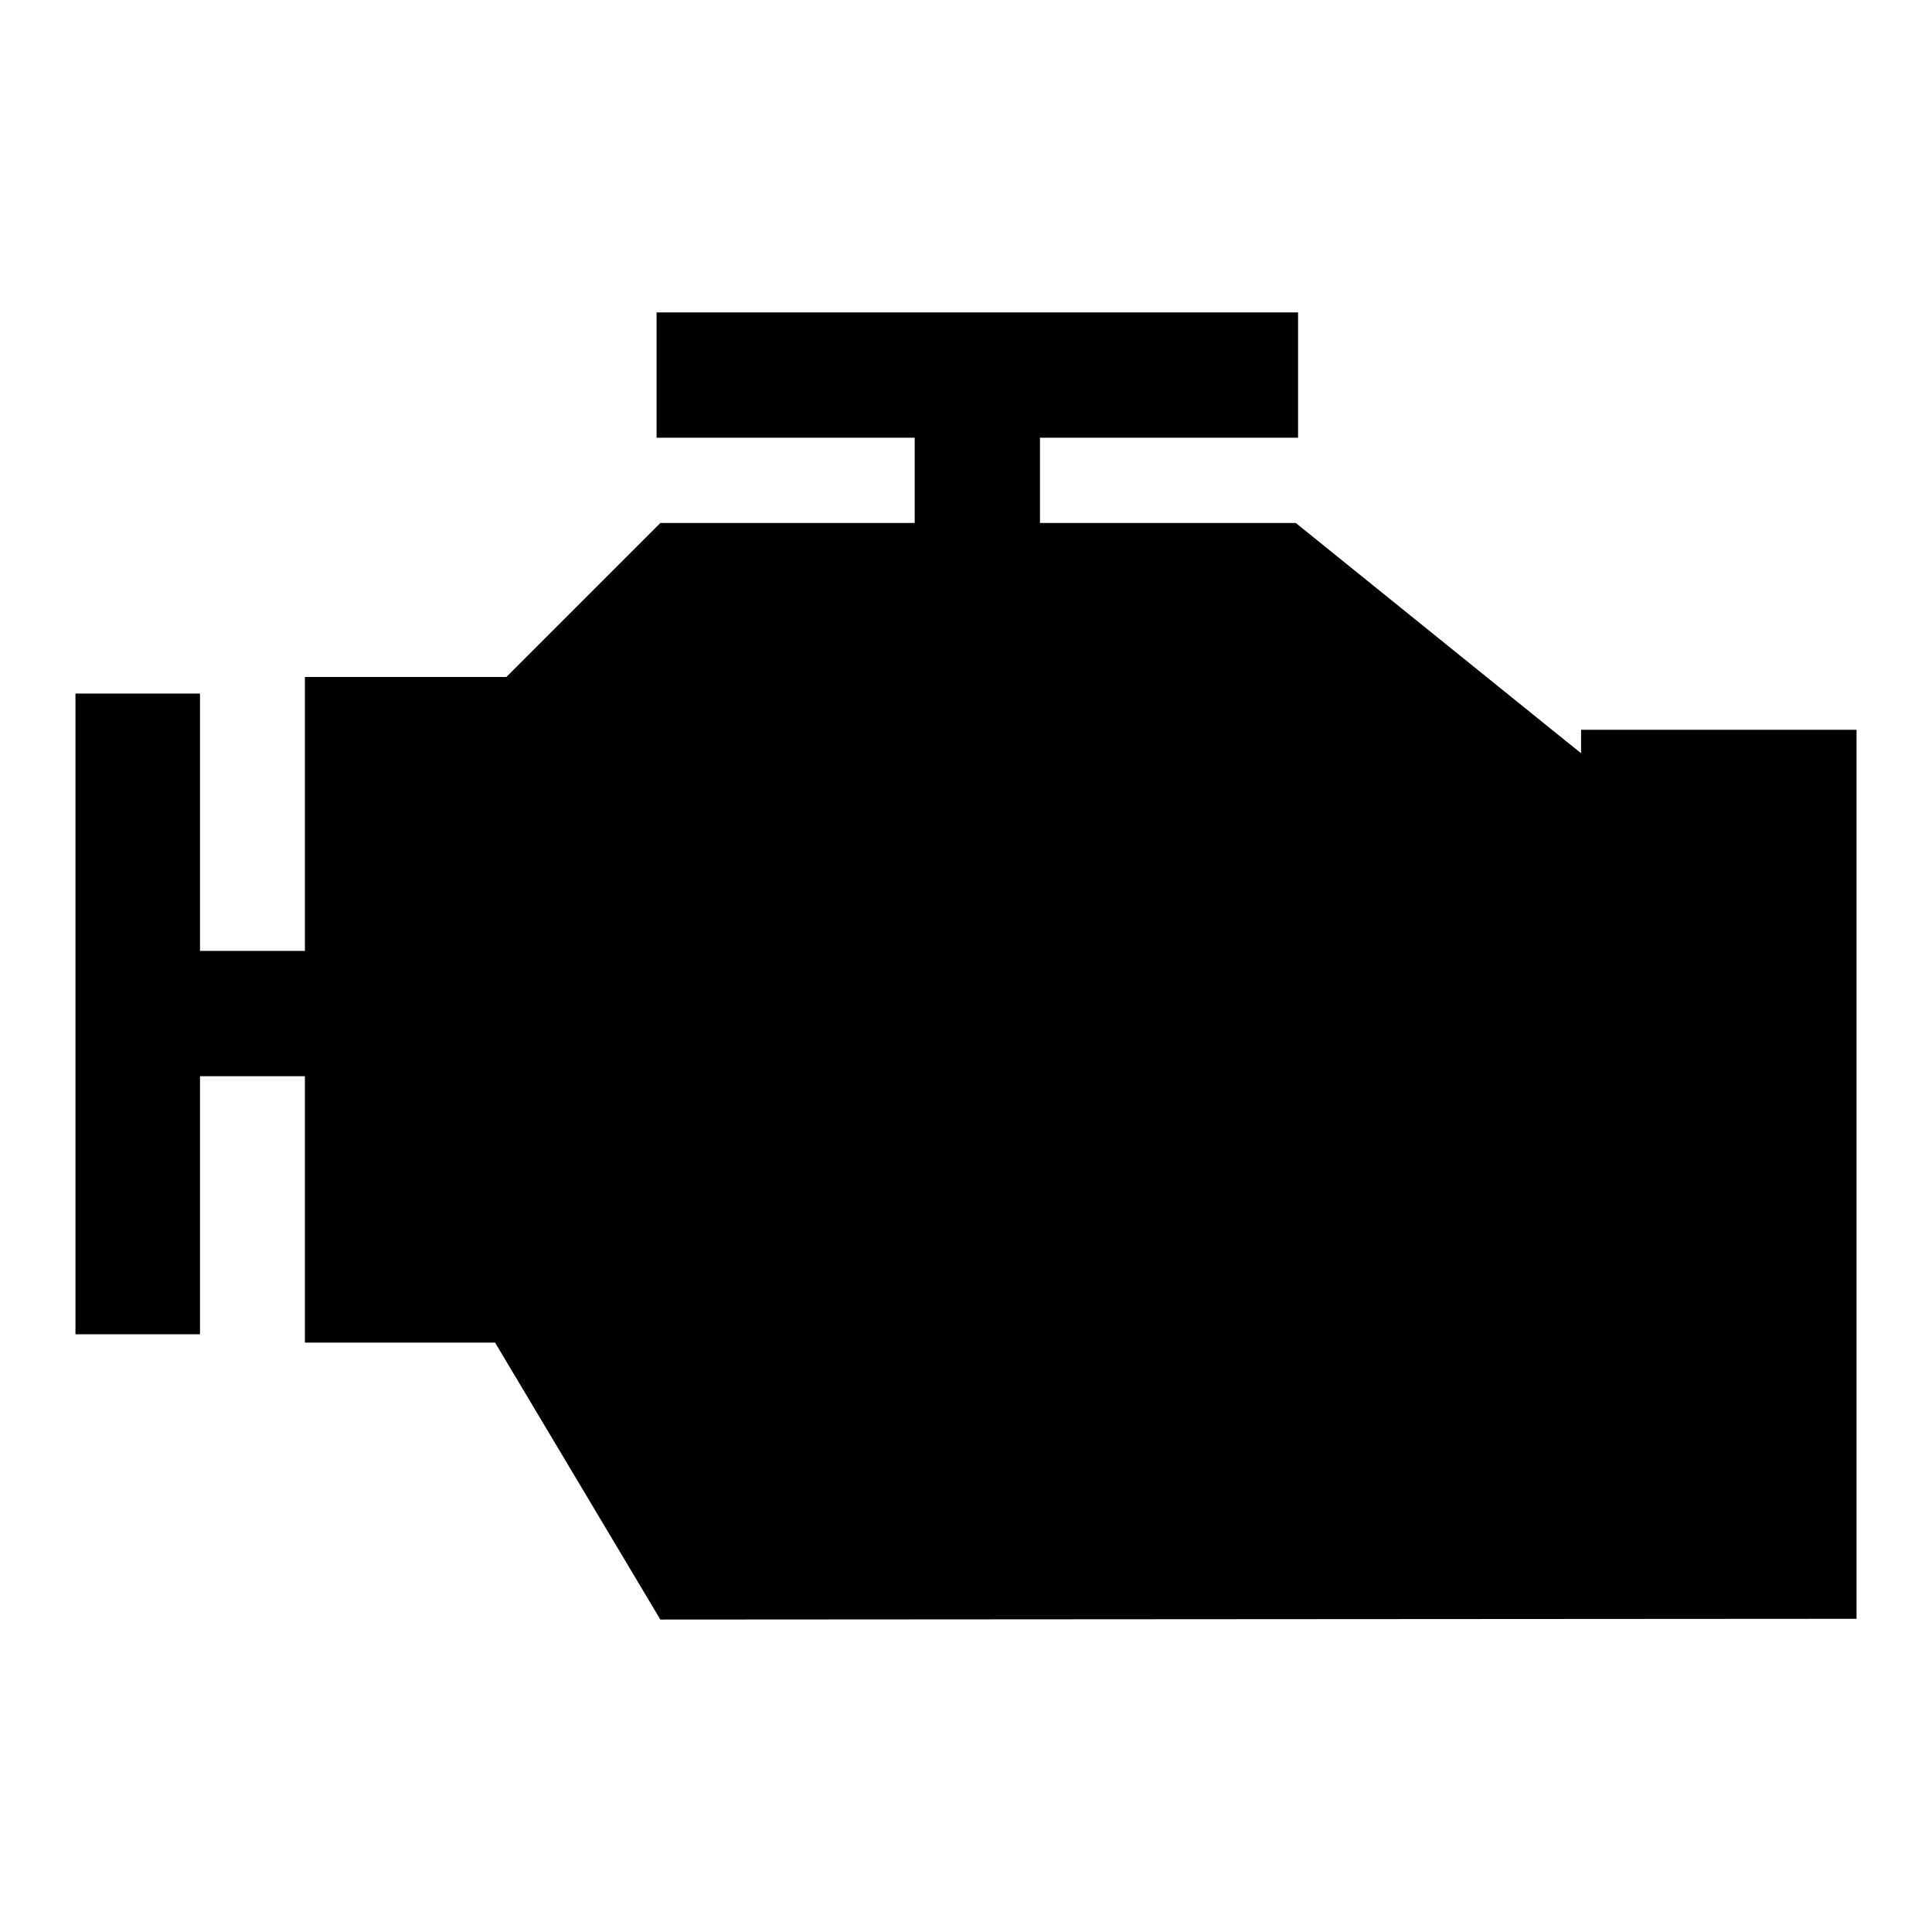
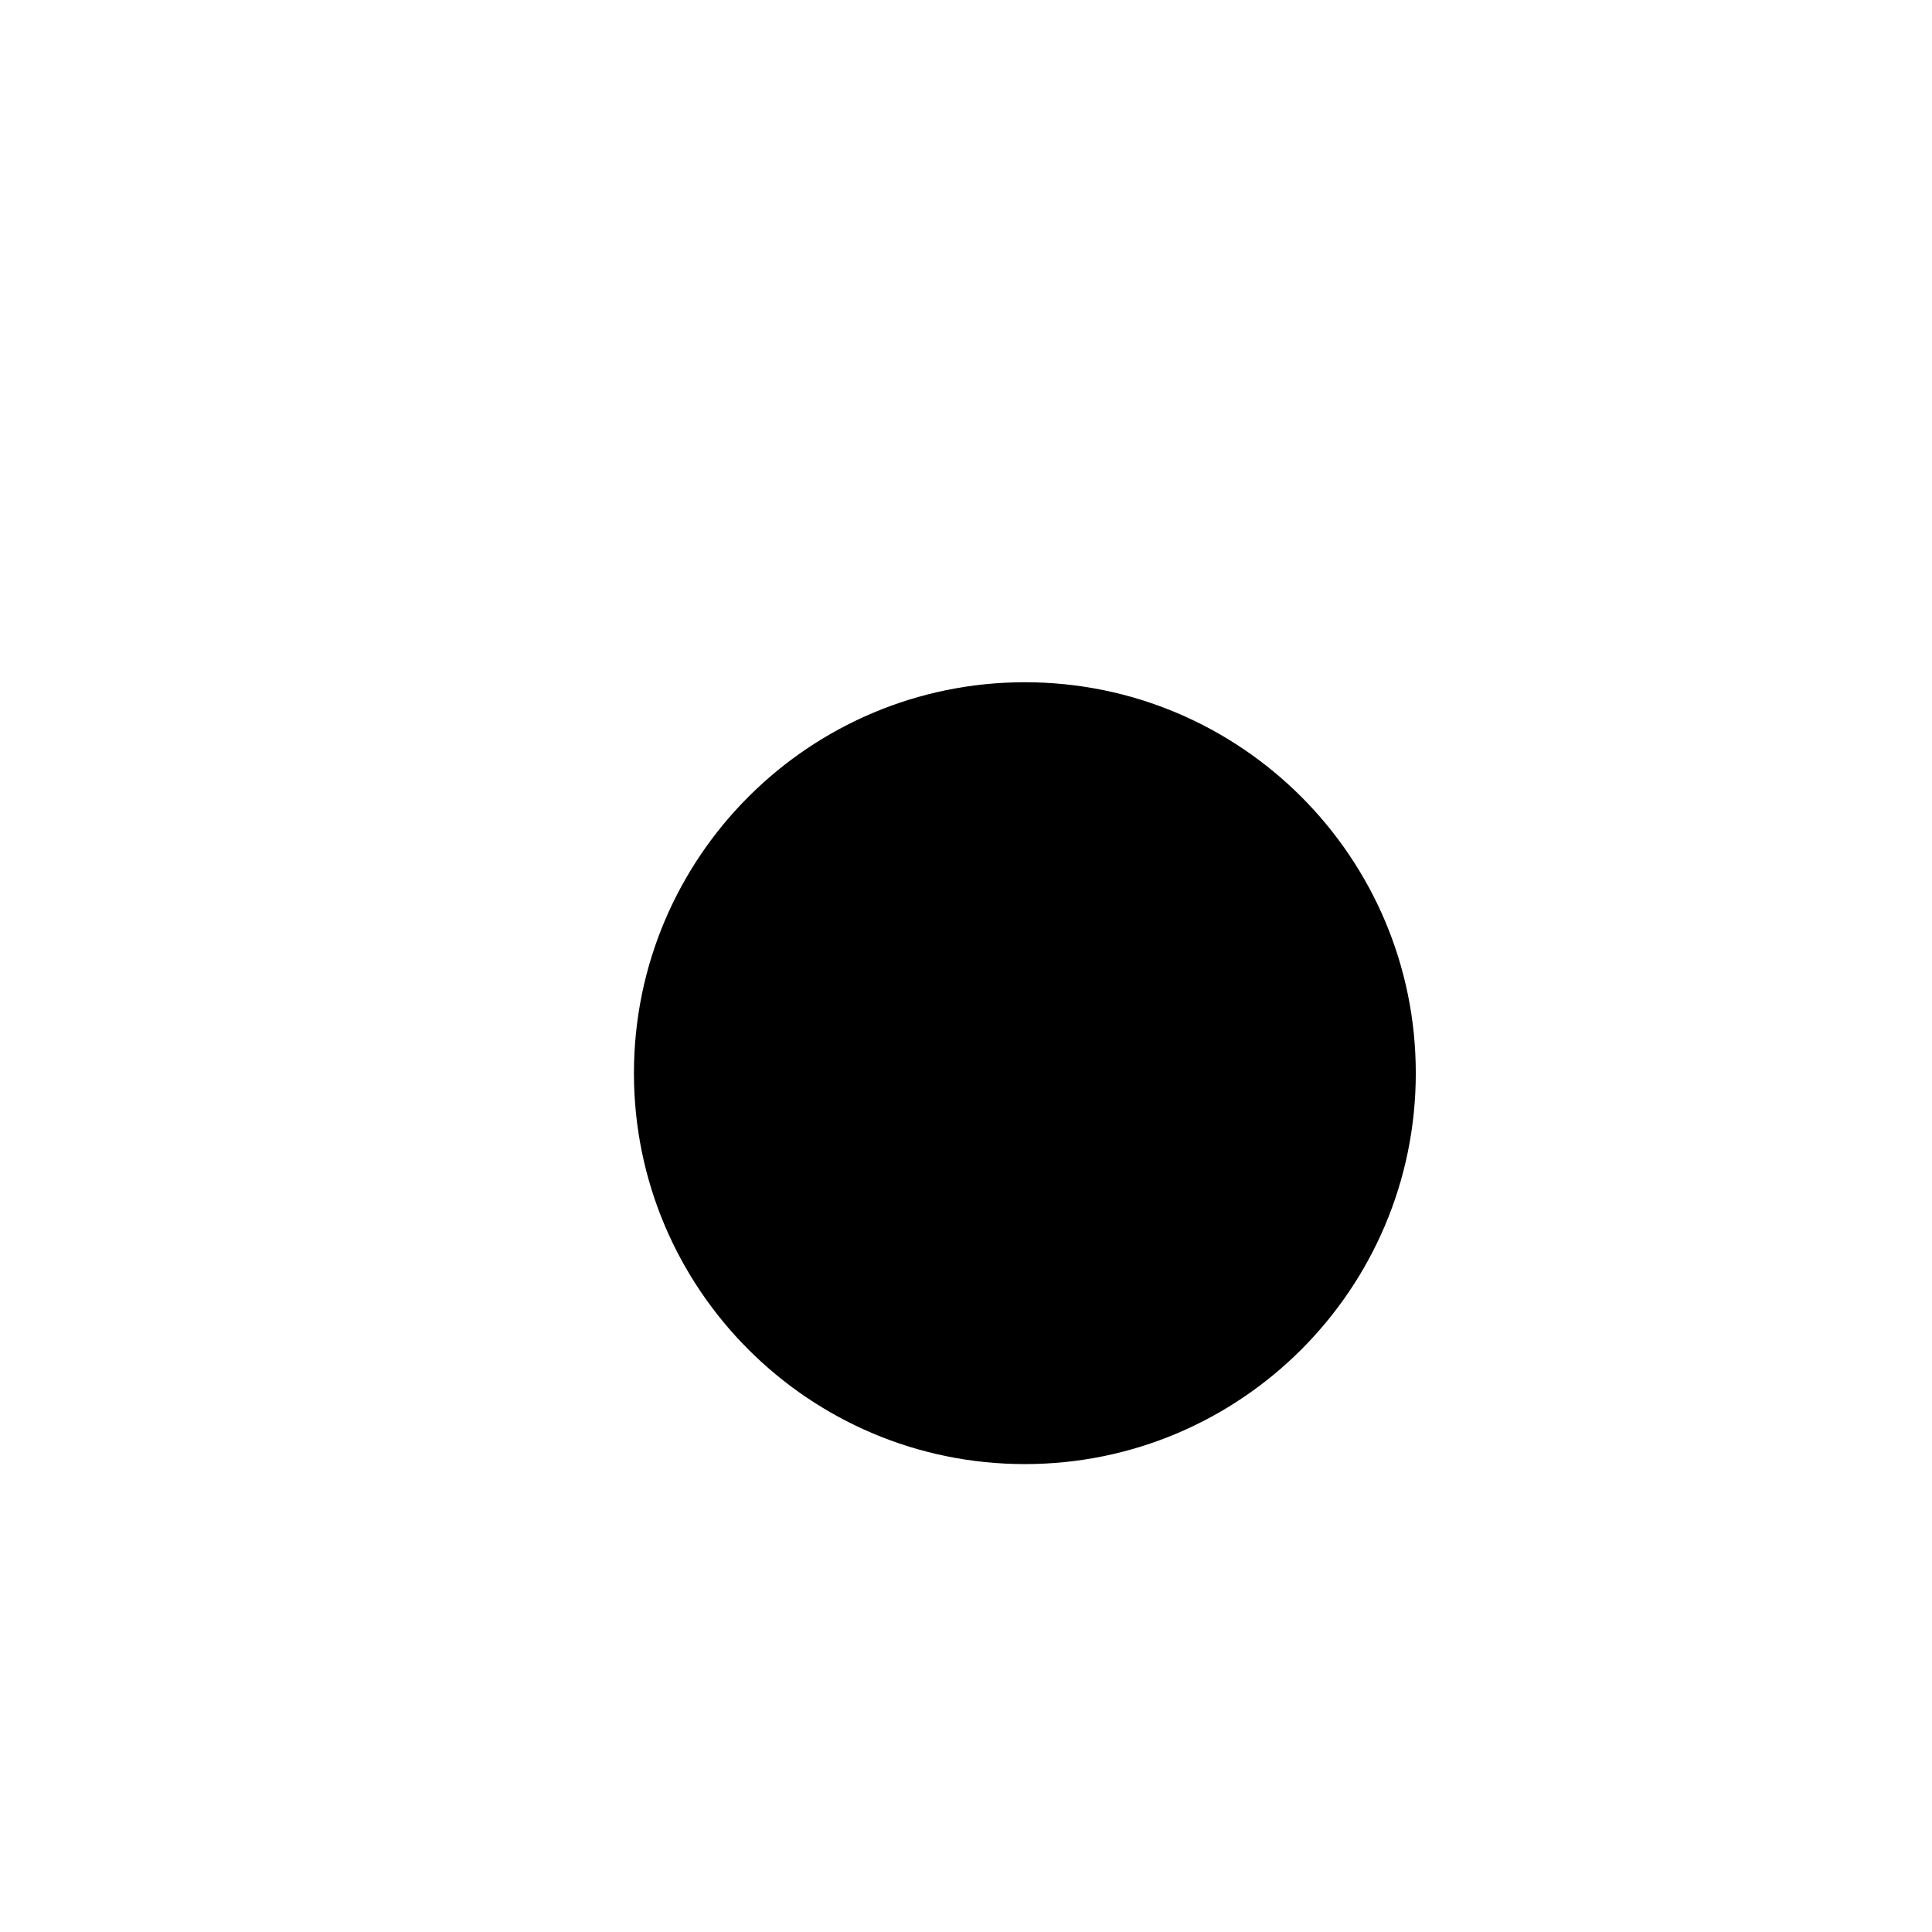
<svg xmlns="http://www.w3.org/2000/svg" version="1.1" x="0px" y="0px" viewBox="0 0 256 256" enable-background="new 0 0 256 256" xml:space="preserve">
  <g>
    <g>
-       <path fill="#000000" d="M67.1,89.7l20.4-20.4h33.7V58H87V41.4h85V58h-34.2v11.3h33.9l35.8,28.9l2,1.6v-3.1H246v117.8l-158.5,0.1l-21.9-36.7H40.4v-35.3H26.5v34.2H10V91.9h16.5V126h13.9V89.7H67.1z" />
      <path fill="#000000" d="M84,142.2c0,28.6,23.2,51.8,51.8,51.8c28.6,0,51.8-23.2,51.8-51.8c0-28.6-23.2-51.8-51.8-51.8C107.2,90.4,84,113.6,84,142.2L84,142.2z" />
-       <path fill="#000000" d="M135.8,99.1c-23.8,0-43.2,19.3-43.2,43.2s19.3,43.2,43.2,43.2c23.8,0,43.2-19.3,43.2-43.2C179,118.4,159.7,99.1,135.8,99.1z M127.9,112.7c2.2-0.6,4.4,0.7,5,2.9c0.6,2.2-0.7,4.4-2.9,5c-2.2,0.6-4.4-0.7-5-2.9C124.4,115.6,125.7,113.3,127.9,112.7z M109.2,139.4c-2.2-0.6-3.5-2.8-2.9-5c0.6-2.2,2.8-3.5,5-2.9c2.2,0.6,3.5,2.8,2.9,5C113.6,138.7,111.4,140,109.2,139.4z M120,163.9c-1.6,1.6-4.2,1.6-5.8,0c-1.6-1.6-1.6-4.2,0-5.8c1.6-1.6,4.2-1.6,5.8,0C121.6,159.7,121.6,162.2,120,163.9z M143.7,171.7c-2.2,0.6-4.4-0.7-5-2.9c-0.6-2.2,0.7-4.4,2.9-5c2.2-0.6,4.4,0.7,5,2.9C147.2,168.9,145.9,171.2,143.7,171.7z M135.8,159.4c-9.5,0-17.1-7.7-17.1-17.1s7.7-17.1,17.1-17.1c9.5,0,17.1,7.7,17.1,17.1C153,151.7,145.3,159.4,135.8,159.4z M151.6,126.4c-1.6-1.6-1.6-4.2,0-5.8c1.6-1.6,4.2-1.6,5.8,0c1.6,1.6,1.6,4.2,0,5.8C155.8,128,153.2,128,151.6,126.4z M165.3,150.1c-0.6,2.2-2.8,3.5-5,2.9c-2.2-0.6-3.5-2.8-2.9-5c0.6-2.2,2.8-3.5,5-2.9C164.6,145.7,165.9,148,165.3,150.1z" />
    </g>
  </g>
</svg>